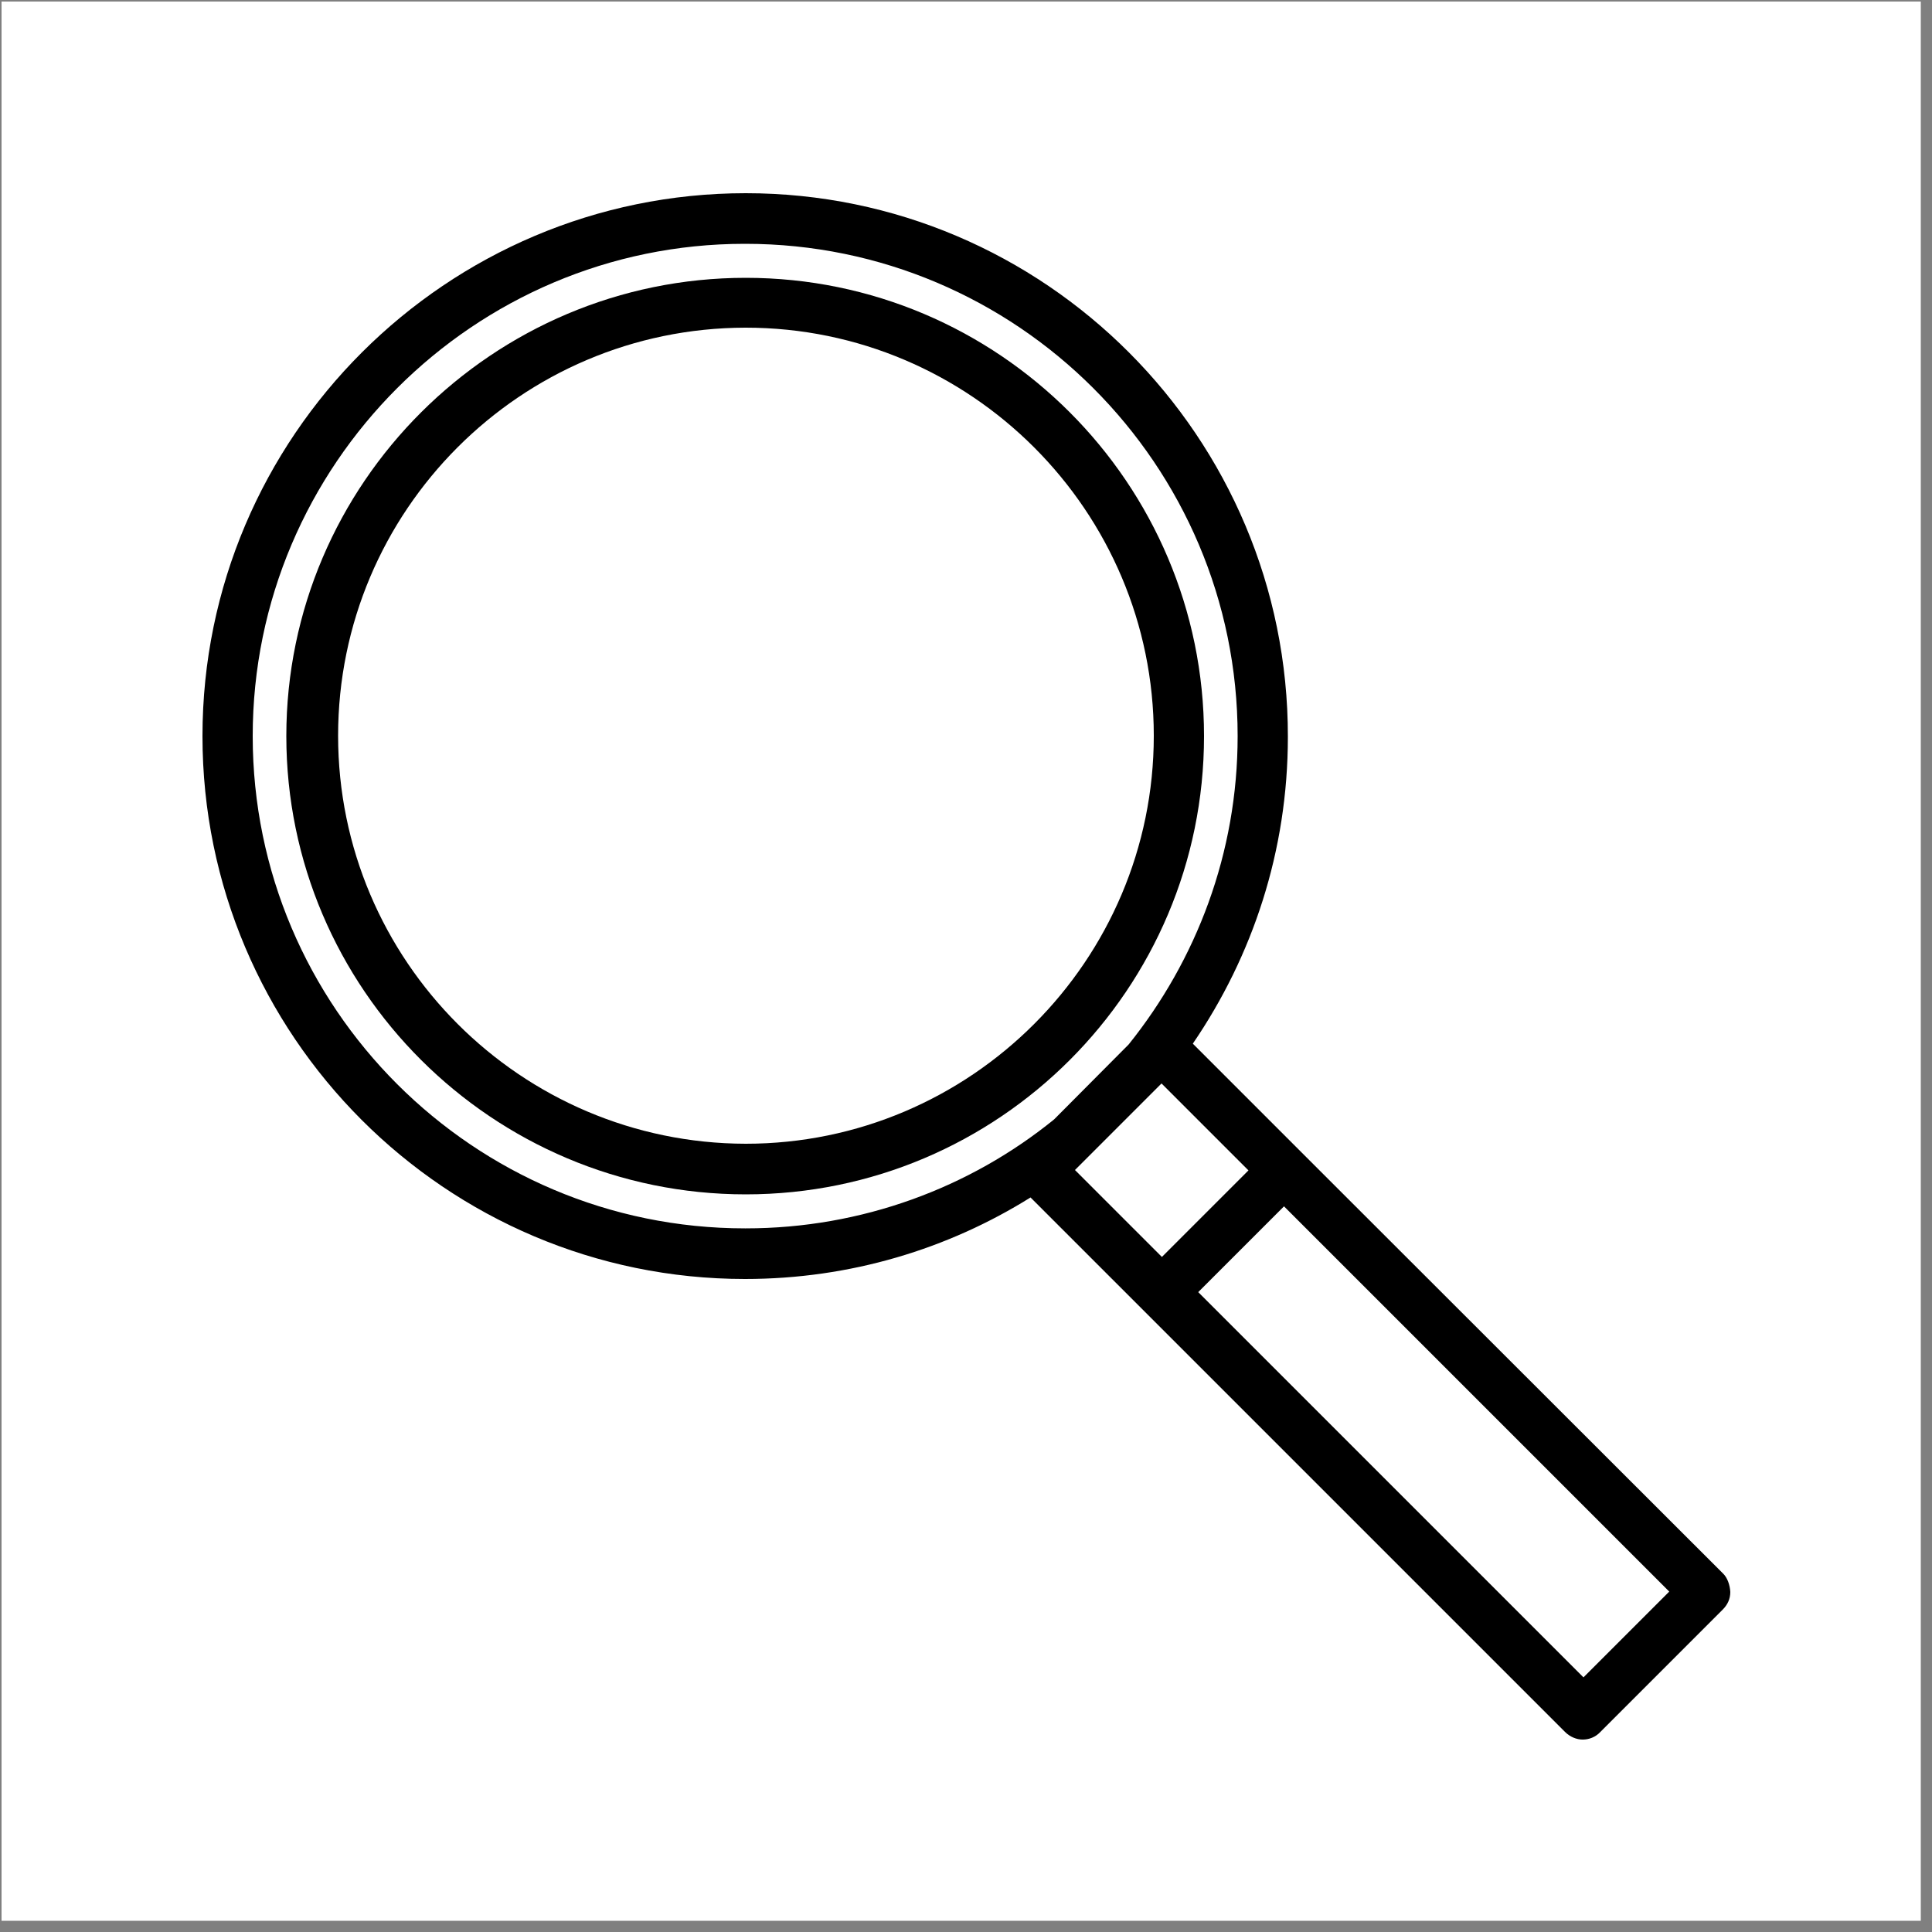
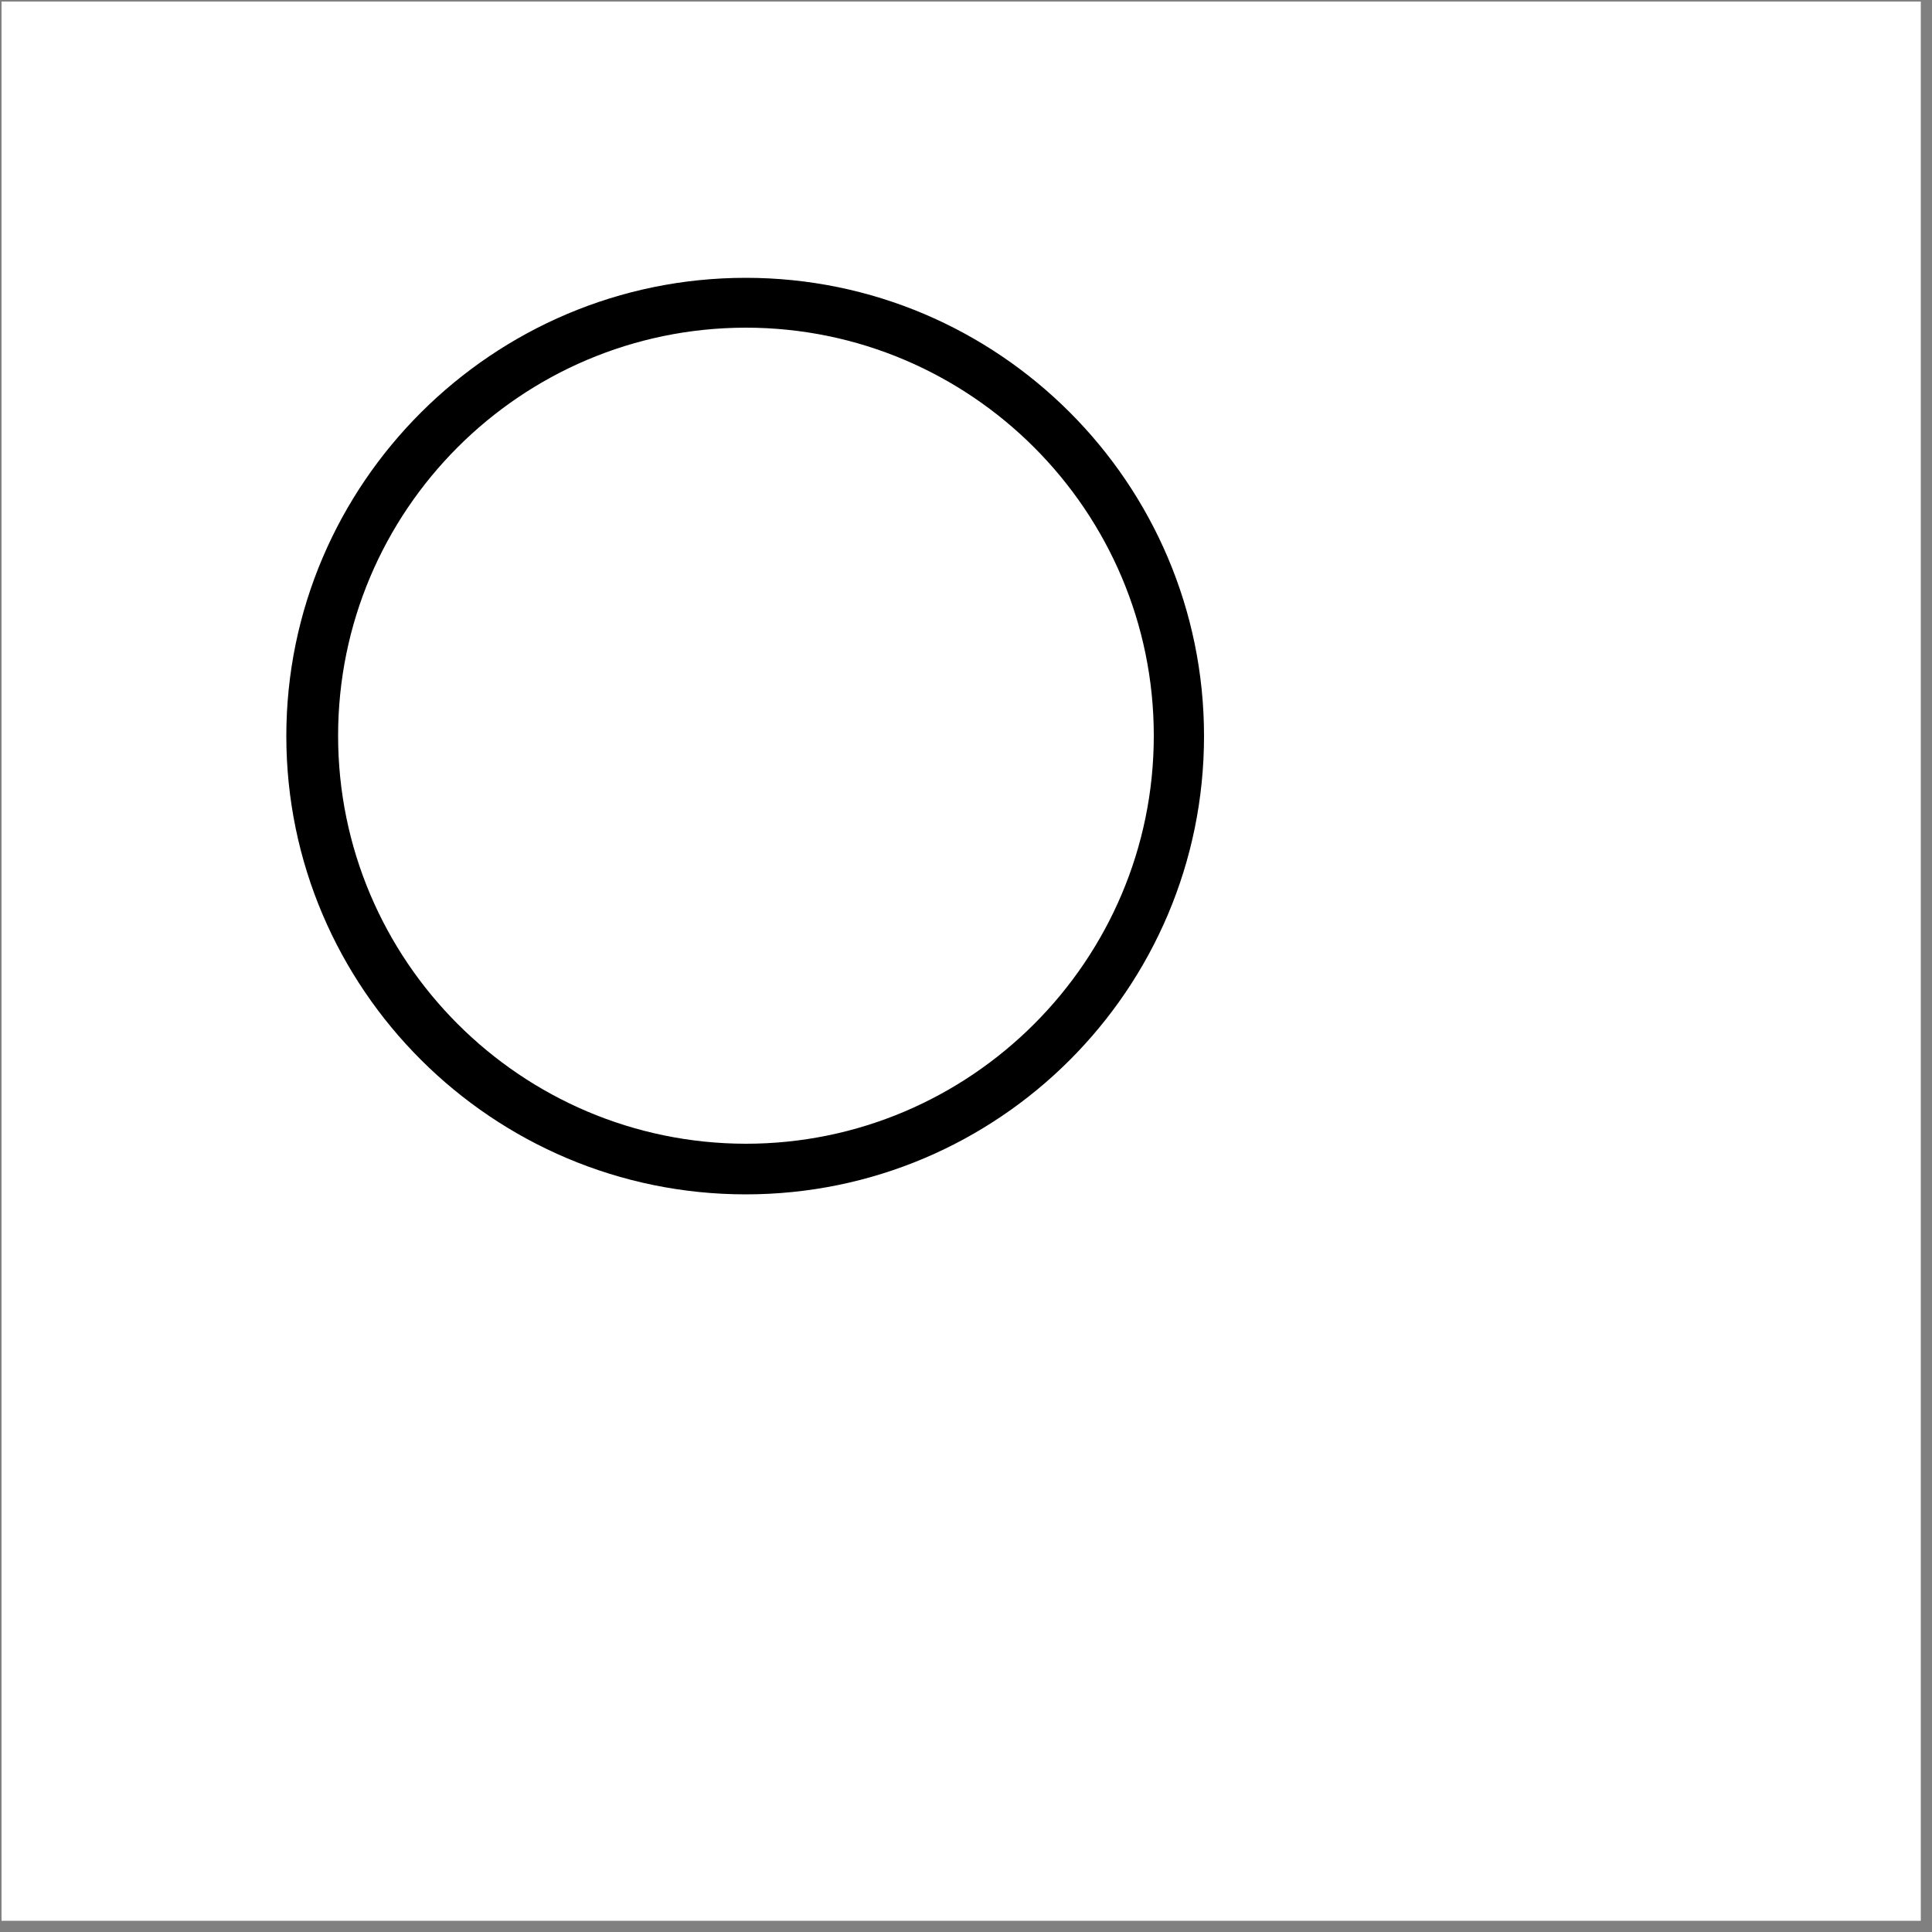
<svg xmlns="http://www.w3.org/2000/svg" version="1.1" id="Arrow_1_" x="0px" y="0px" viewBox="0 0 500 500" style="enable-background:new 0 0 500 500;" xml:space="preserve">
  <rect x="0" y="0" width="500" height="500" fill="#808080" stroke="none" />
  <style type="text/css">
	.st0{fill:#FFFFFF;}
</style>
  <rect x="0.4" y="0.4" class="st0" width="496.7" height="496.7" />
  <g>
-     <path d="M446,407.3l-109.1-109l-18.6-18.6l-9.6-9.6c15.5-22.7,24.6-49.9,24.6-79.4C333.4,113.1,270.4,50,193,50   s-140.6,63-140.6,140.5S115.4,331,192.8,331c27.3,0,52.6-7.8,73.9-21.1l10.7,10.7L405,448.2c1.3,1.3,3,2,4.6,2s3.3-0.6,4.6-2   l31.6-31.6c1.3-1.3,2-2.8,2-4.6C447.7,410.1,447,408.3,446,407.3z M272.8,289.7c-21.8,17.7-49.8,28.2-79.8,28.2h-0.1h-0.1   c-70.2,0-127.4-57.1-127.4-127.4S122.7,63.1,192.7,63.1h0.1h0.1c70.2,0,127.4,57.1,127.4,127.4c0,30.3-10.7,58-28.2,79.8   L272.8,289.7z M278.2,302.8l22.4-22.4l22.5,22.5l-22.4,22.4L278.2,302.8z M332.3,312.2l0.2,0.2l99.5,99.5l-22.2,22.2l-99.5-99.5   l-0.2-0.2L332.3,312.2z" />
    <path d="M311.6,190.5c0-65.4-53.2-118.6-118.6-118.6S74.1,125.1,74.1,190.5S127.5,309.1,193,309.1S311.6,255.9,311.6,190.5z    M193,296L193,296c-58.2-0.1-105.5-47.4-105.5-105.6S134.7,84.9,192.9,84.8h0.1c58.2,0,105.6,47.4,105.6,105.6S251.2,296,193,296z" />
  </g>
</svg>